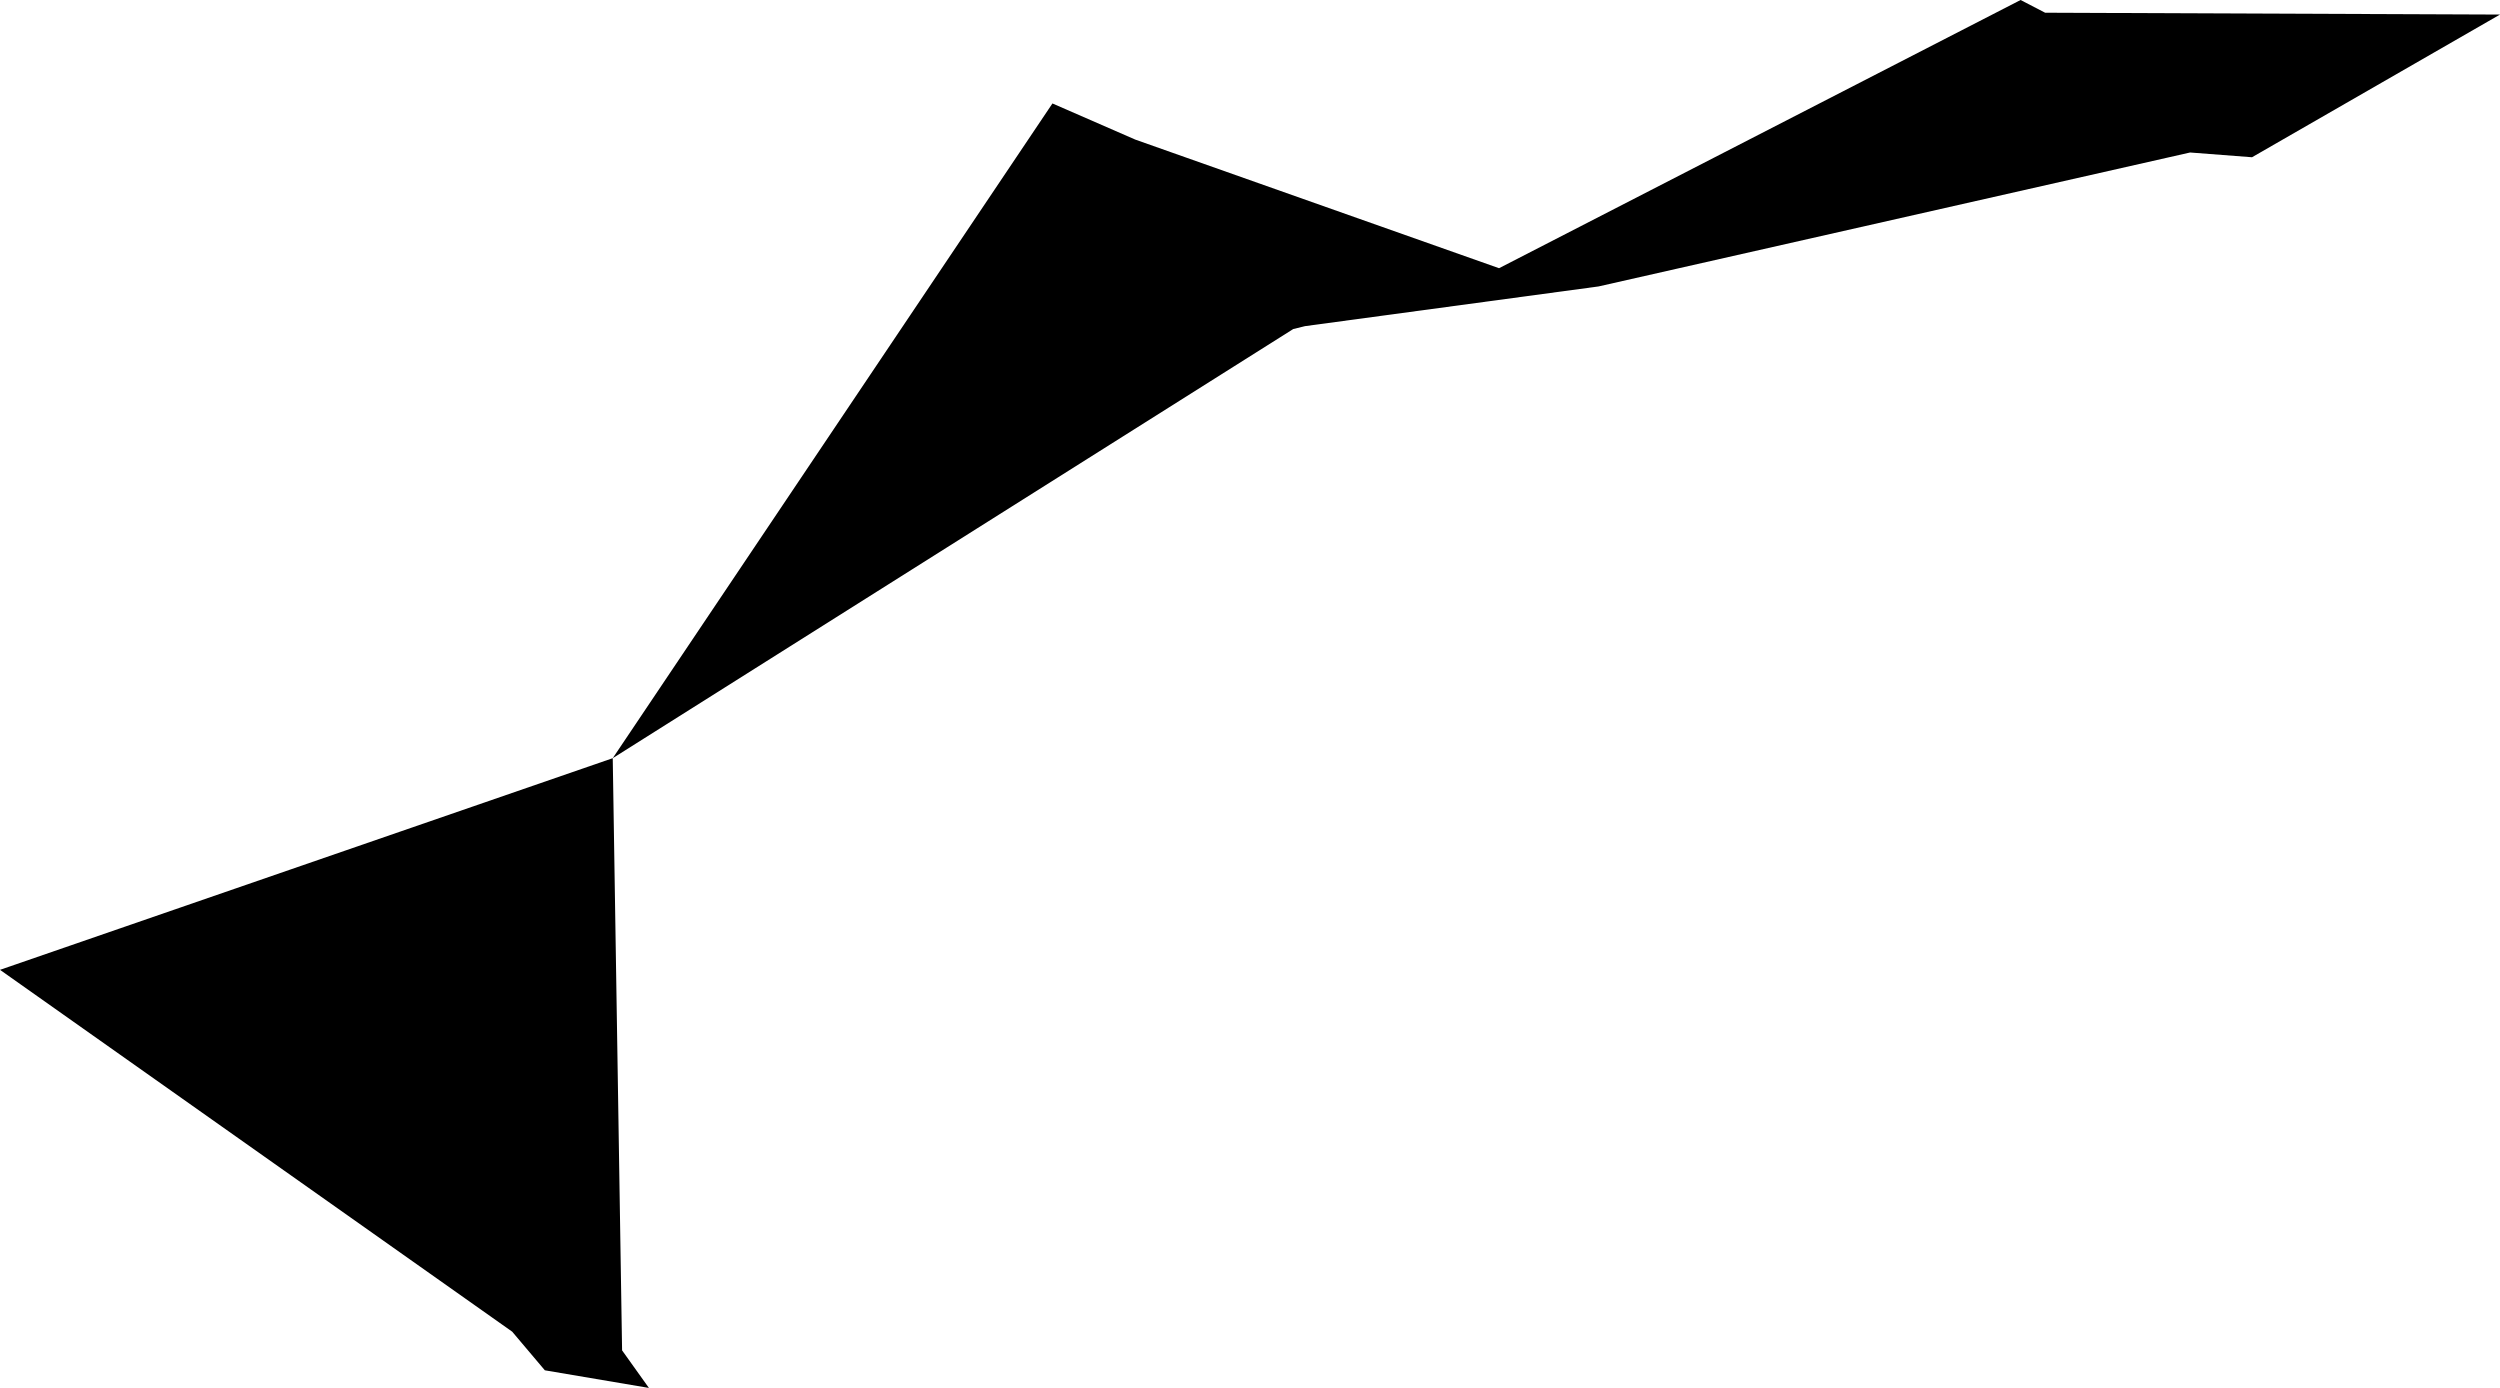
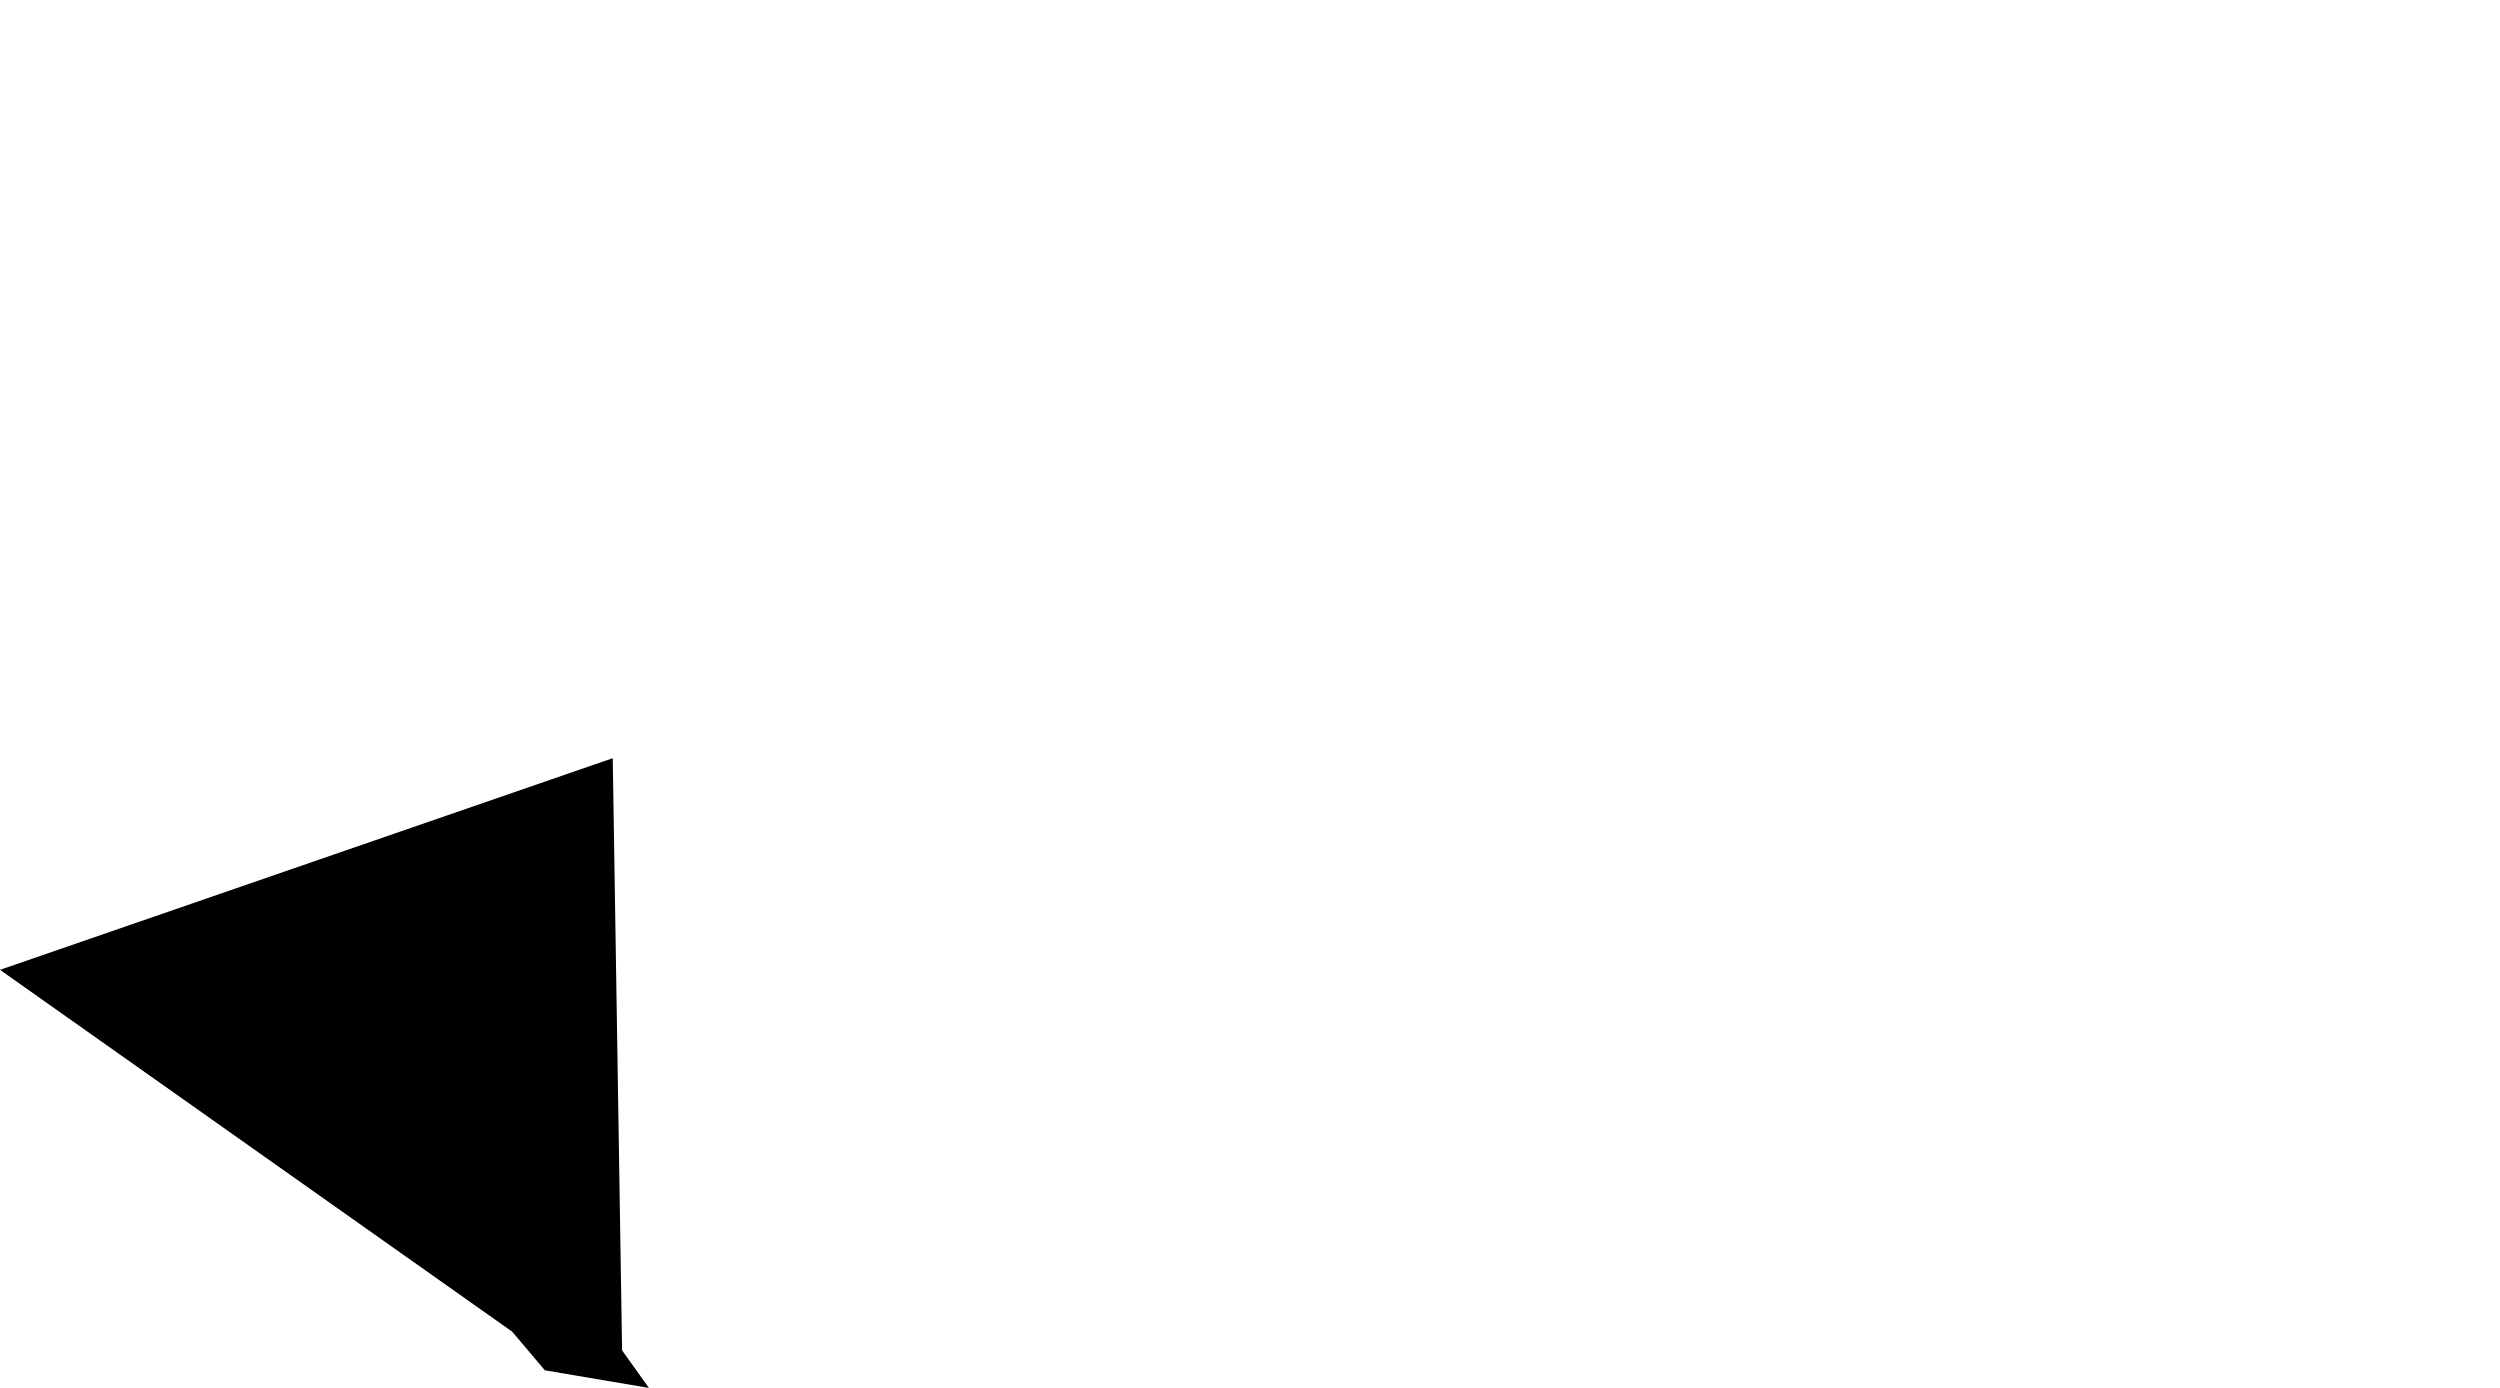
<svg xmlns="http://www.w3.org/2000/svg" xmlns:ns1="x-urn:namespaces#edtf" xmlns:ns2="x-urn:namespaces#mz" xmlns:ns3="x-urn:namespaces#wof" width="1024" height="568.498" class="wof-campus" ns1:cessation="" ns1:inception="" id="wof-%!s(int64=102530507)" ns2:is_ceased="-1" ns2:is_current="1" ns2:is_deprecated="-1" ns2:is_superseded="0" ns2:is_superseding="0" ns2:latitude="44.259811" ns2:longitude="-121.157137" ns2:max_latitude="44.261703" ns2:max_longitude="-121.147949" ns2:min_latitude="44.252647" ns2:min_longitude="-121.164261" ns2:uri="https://data.whosonfirst.org/102/530/507/102530507.geojson" viewBox="0 0 1024.00 568.50" ns3:belongsto="85876195,102191575,85633793,101716033,102082251,85688513" ns3:country="US" ns3:id="102530507" ns3:lastmodified="1652218168" ns3:name="Roberts Field Airport" ns3:parent_id="85876195" ns3:path="102/530/507/102530507.geojson" ns3:placetype="campus" ns3:repo="sfomuseum-data-whosonfirst" ns3:superseded_by="" ns3:supersedes="">
-   <path d="M250.978 310.552,431.082 42.374,465.044 57.189,614.011 109.858,827.637 0,837.681 5.21,1024 5.964,922.429 64.408,897.067 62.462,654.752 117.328,534.537 133.587,529.703 134.78,250.978 310.552 Z" />
  <path d="M250.978 310.552,254.807 553.118,265.793 568.498,223.168 561.279,209.797 545.46,0 397.246,250.978 310.552 Z" />
</svg>